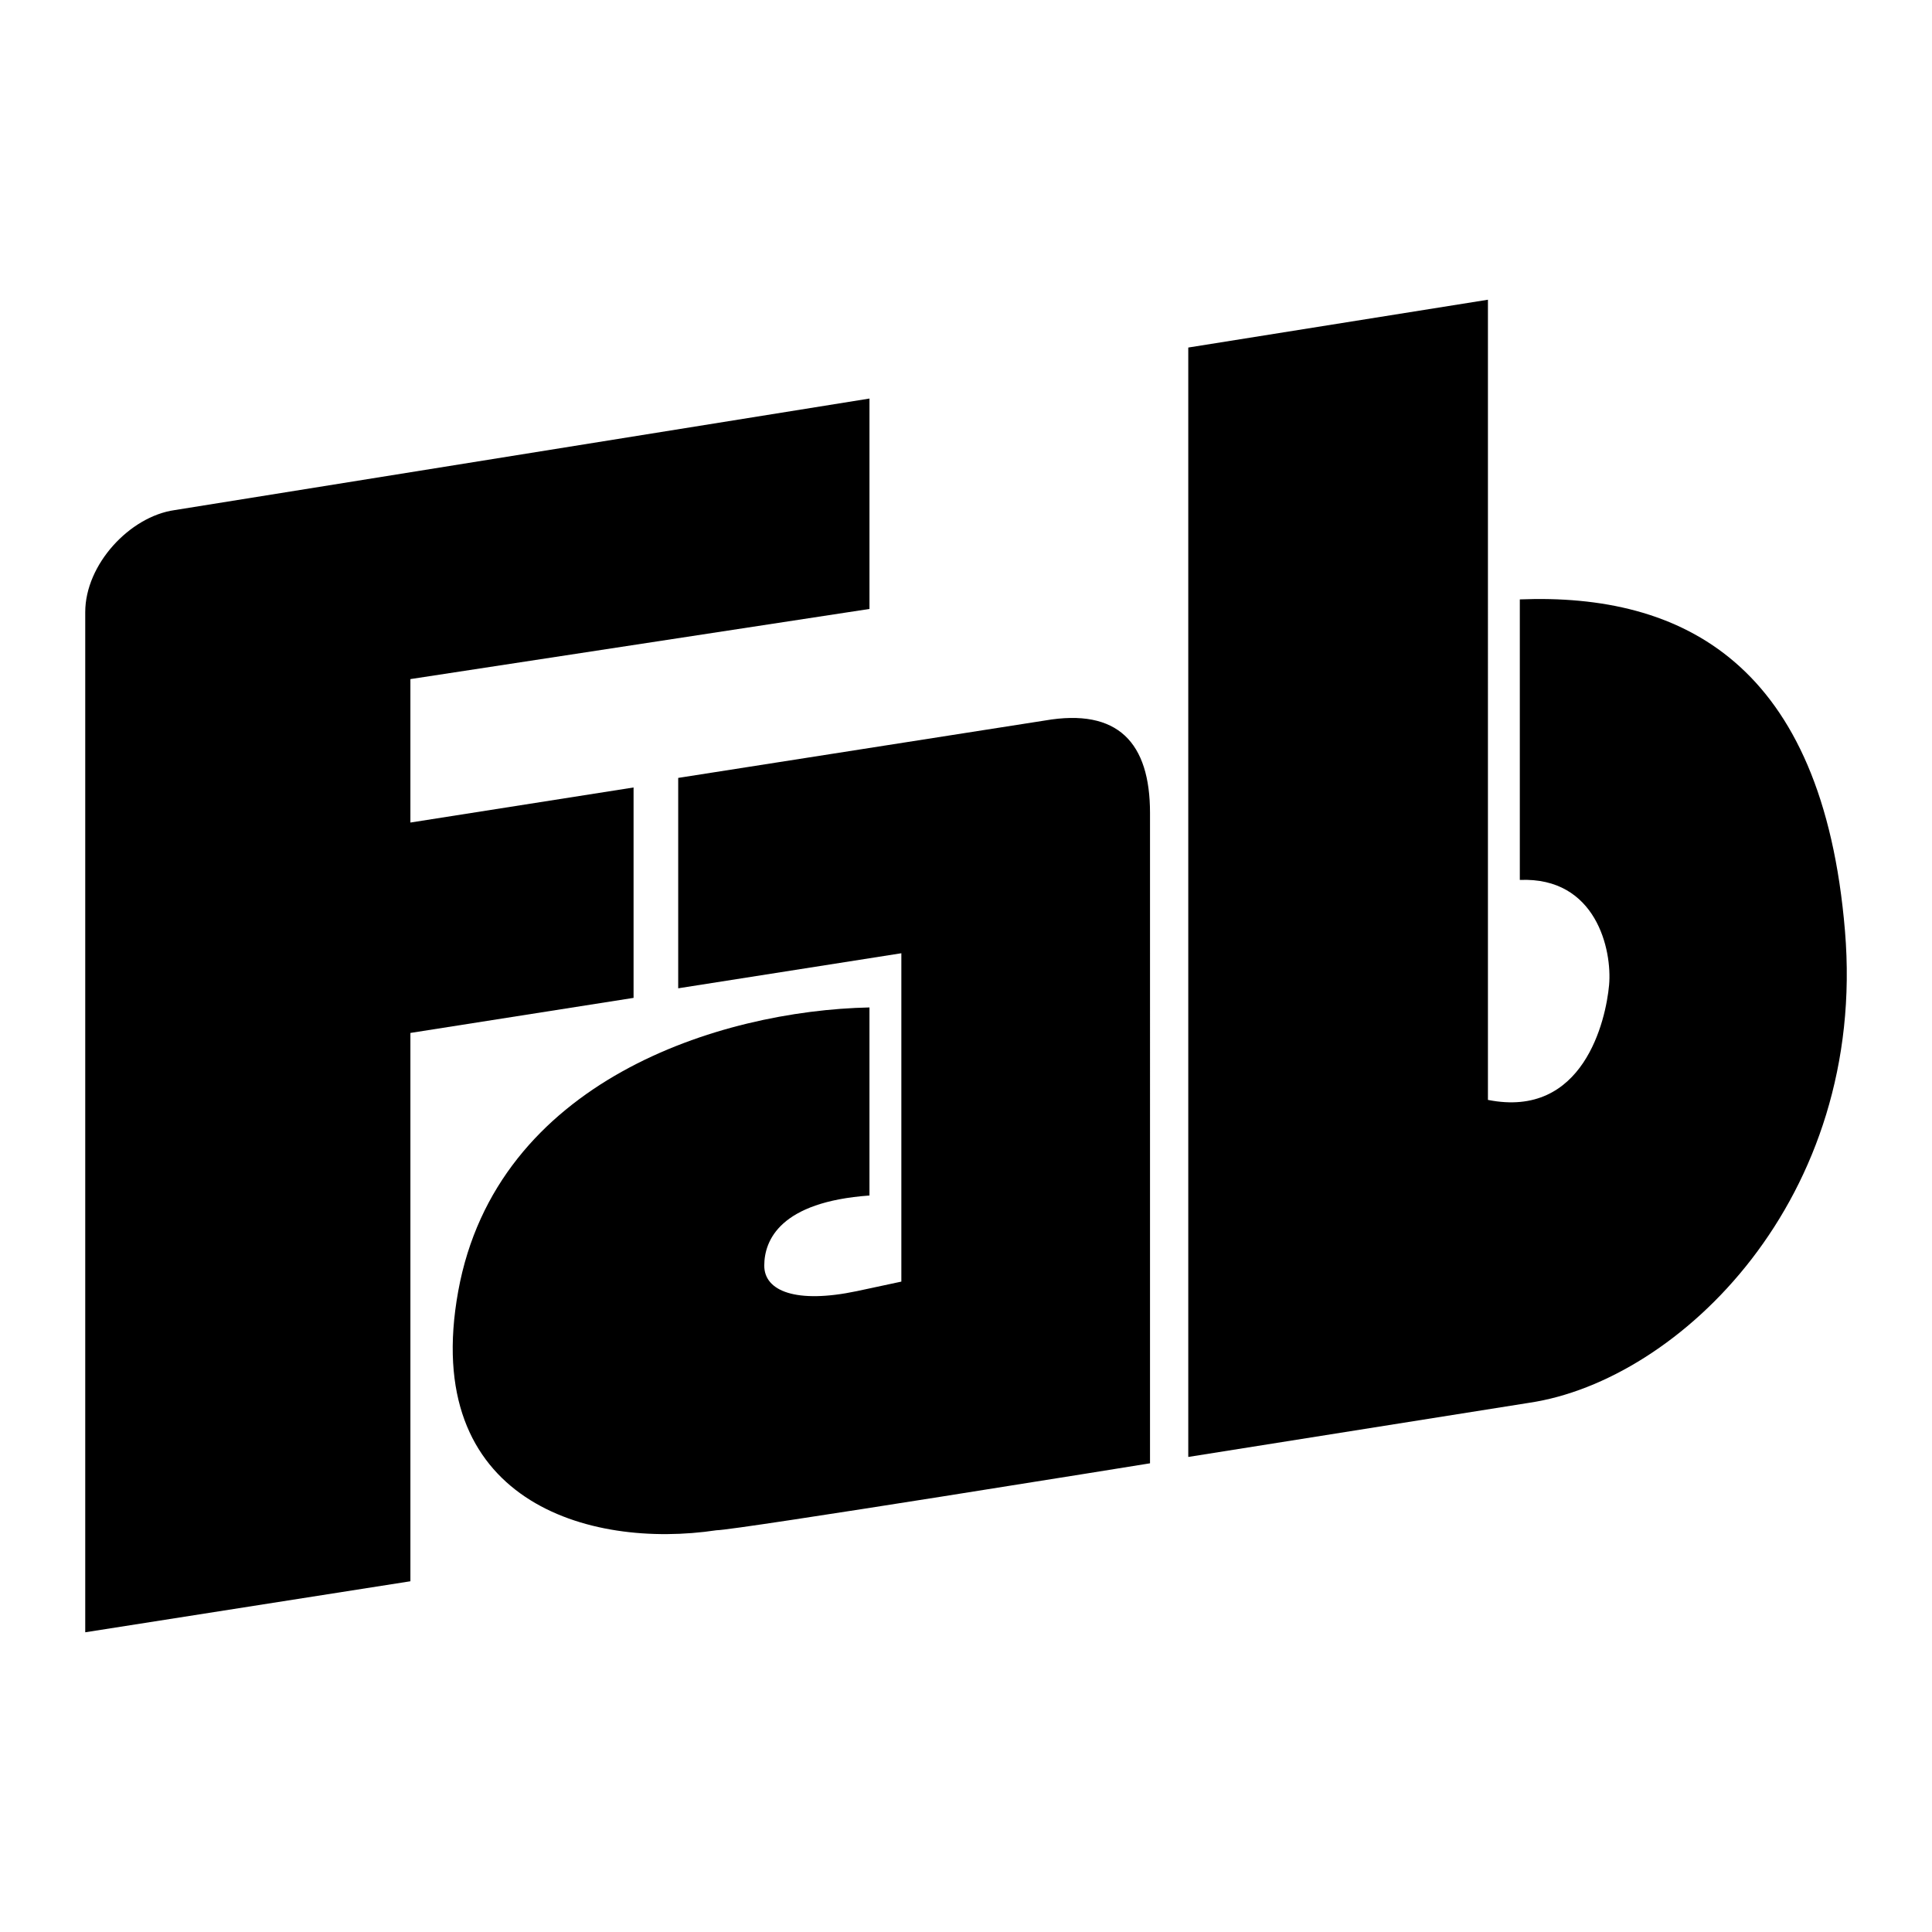
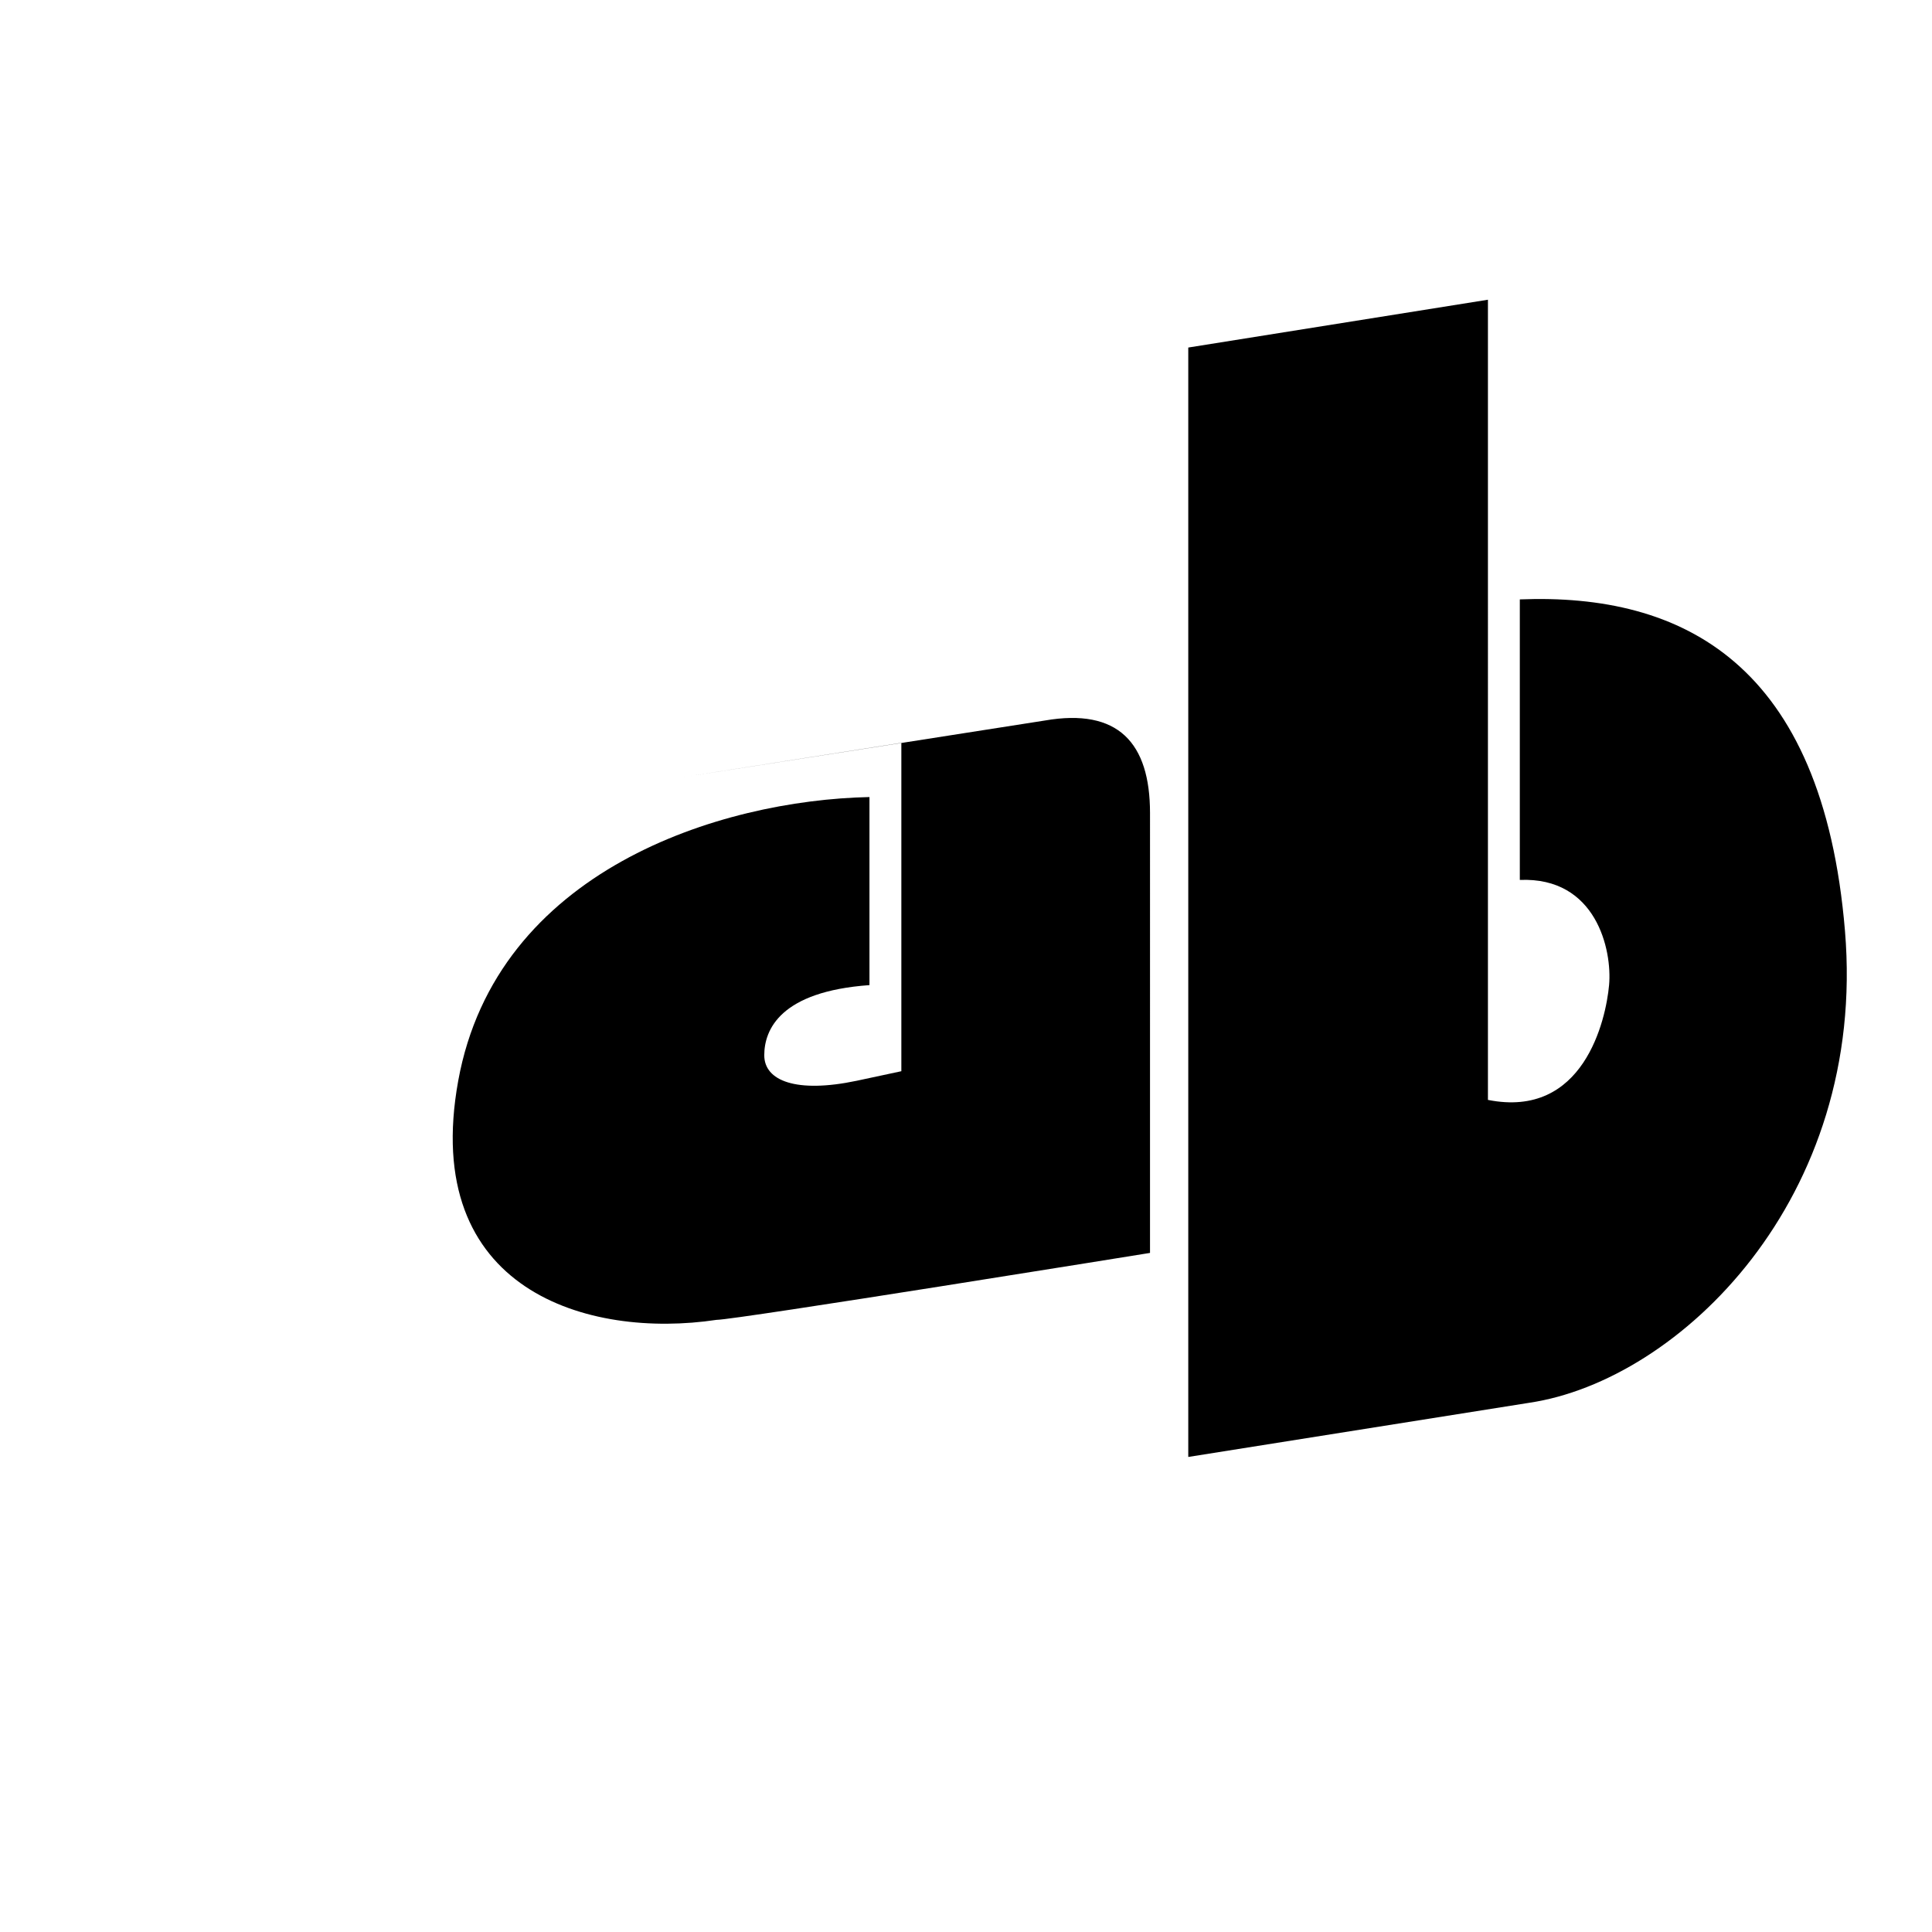
<svg xmlns="http://www.w3.org/2000/svg" version="1.0" id="Layer_1" x="0px" y="0px" width="192.756px" height="192.756px" viewBox="0 0 192.756 192.756" enable-background="new 0 0 192.756 192.756" xml:space="preserve">
  <g>
    <polygon fill-rule="evenodd" clip-rule="evenodd" fill="#FFFFFF" points="0,0 192.756,0 192.756,192.756 0,192.756 0,0  " />
-     <path fill-rule="evenodd" clip-rule="evenodd" d="M86.748,60.755V39.763L17.41,50.895c-4.453,0.636-8.906,5.407-8.906,10.178   v101.78l32.442-5.09v-54.707l22.265-3.498V78.566l-22.265,3.499V67.753L86.748,60.755L86.748,60.755z" />
-     <path fill-rule="evenodd" clip-rule="evenodd" d="M67.664,77.612v20.991l22.264-3.498v32.761l-4.453,0.953   c-6.043,1.271-9.224,0-9.224-2.545s1.59-6.361,10.496-6.998v-18.764c-14.949,0.316-37.213,7.314-41.03,28.307   c-3.816,20.992,13.041,25.764,25.763,23.855c1.909,0,43.257-6.68,43.257-6.68V81.111c0-6.997-3.181-10.496-10.496-9.224   L67.664,77.612L67.664,77.612z" />
+     <path fill-rule="evenodd" clip-rule="evenodd" d="M67.664,77.612l22.264-3.498v32.761l-4.453,0.953   c-6.043,1.271-9.224,0-9.224-2.545s1.59-6.361,10.496-6.998v-18.764c-14.949,0.316-37.213,7.314-41.03,28.307   c-3.816,20.992,13.041,25.764,25.763,23.855c1.909,0,43.257-6.68,43.257-6.68V81.111c0-6.997-3.181-10.496-10.496-9.224   L67.664,77.612L67.664,77.612z" />
    <path fill-rule="evenodd" clip-rule="evenodd" d="M118.554,34.674v110.686l34.033-5.406c14.948-2.227,33.714-20.357,31.487-47.074   c-2.226-26.717-16.221-33.715-32.441-33.078v27.989c7.633-0.318,9.224,6.998,8.905,10.497c-0.318,3.498-2.545,13.357-12.086,11.449   V29.903L118.554,34.674L118.554,34.674z" />
  </g>
</svg>